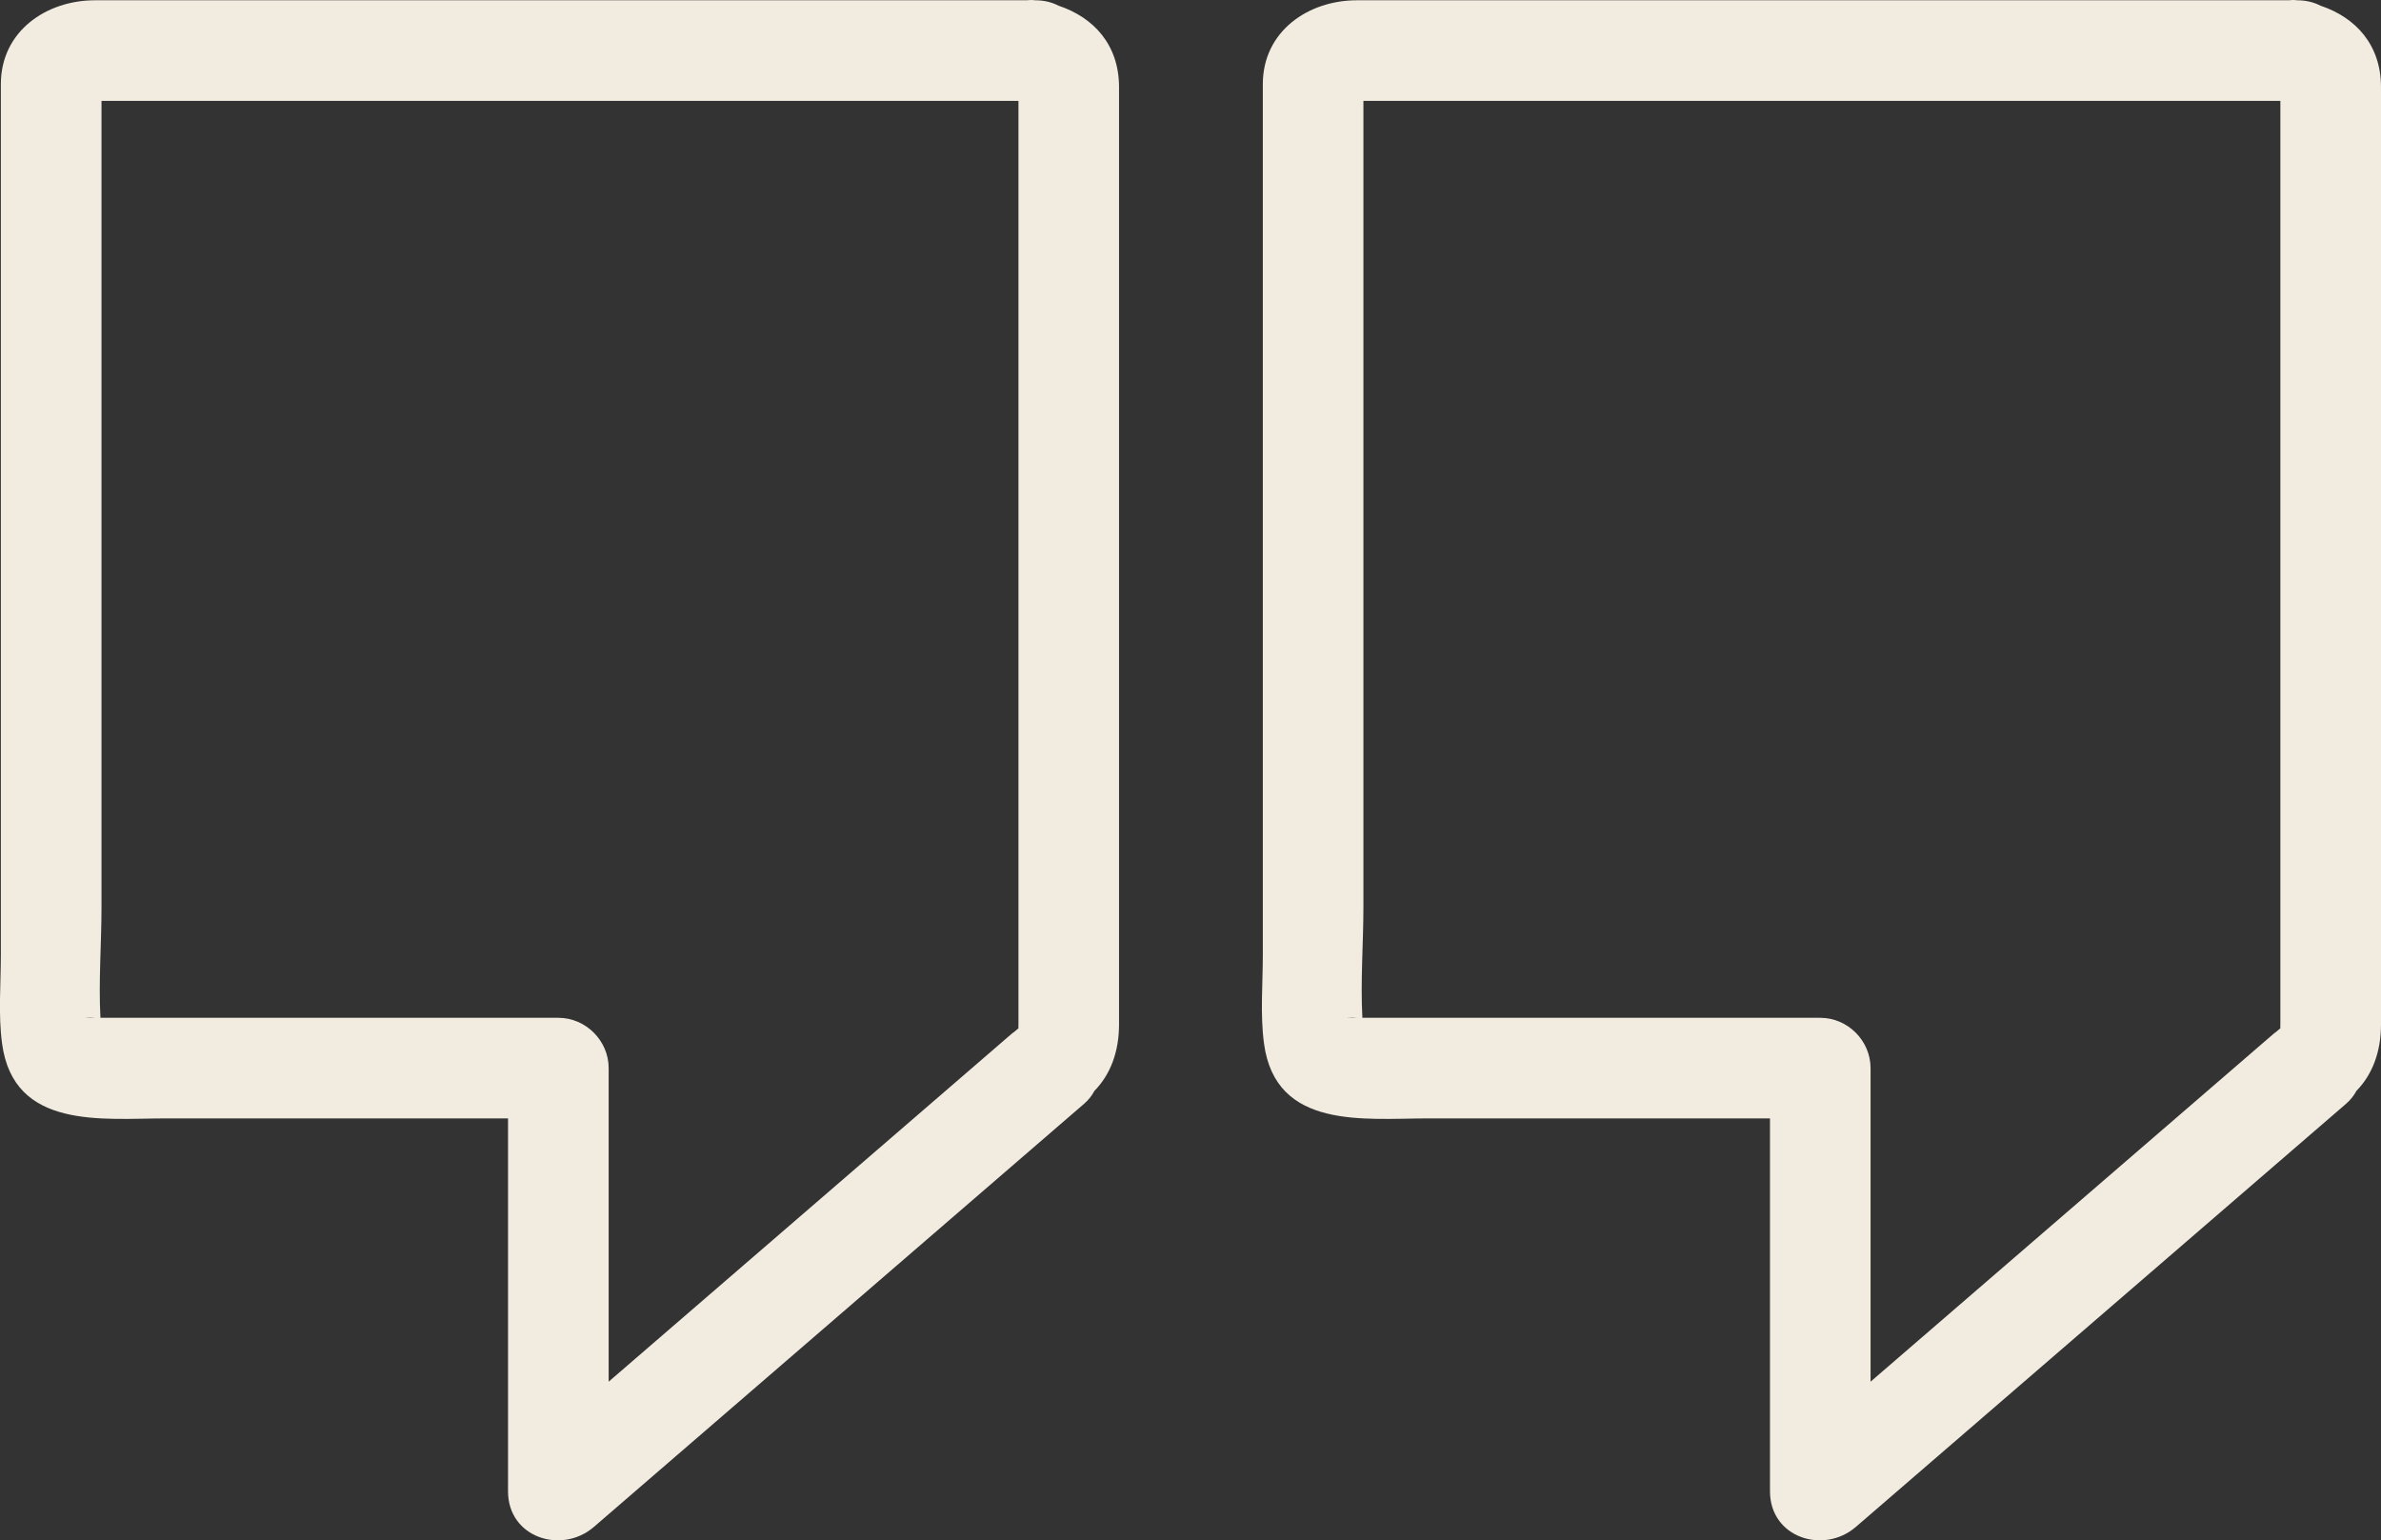
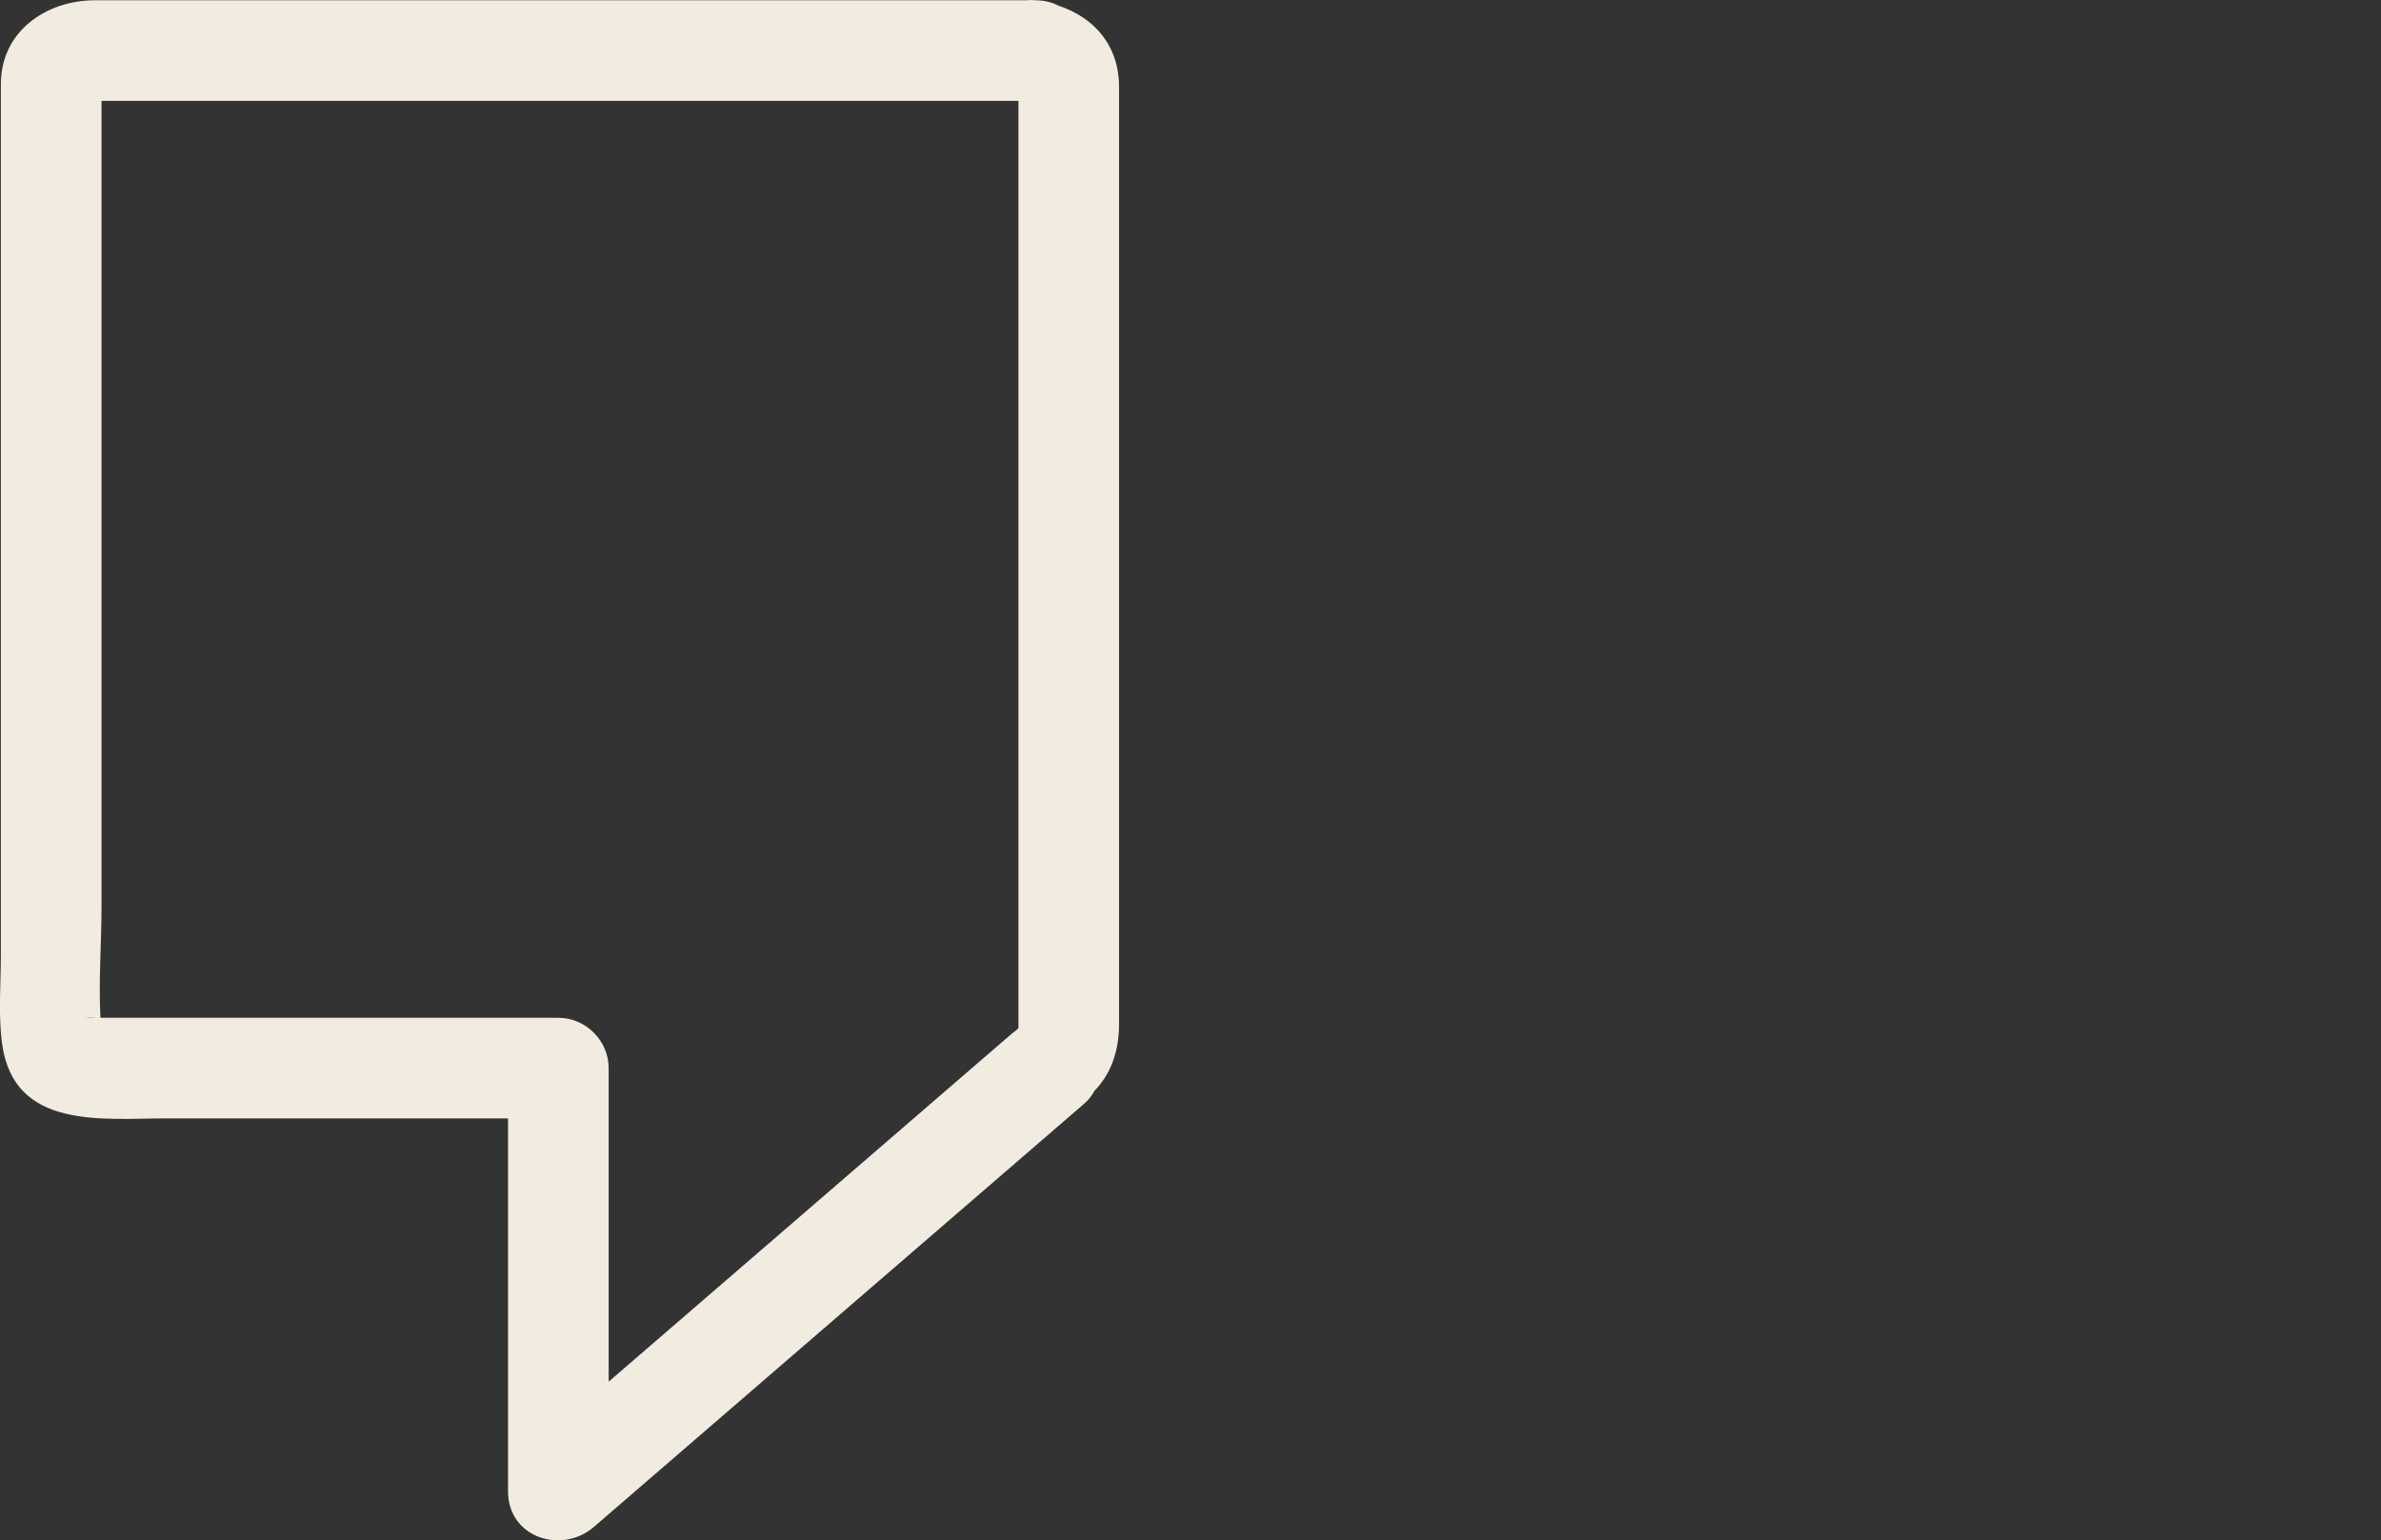
<svg xmlns="http://www.w3.org/2000/svg" fill="#000000" height="315.93pt" version="1.1" viewBox="0 0 488.35 315.93" width="488.35pt">
  <rect x="0" y="0" width="488.35" height="315.93" fill="#333333" stroke="none" />
  <g fill="#f1ebe0" id="change1_1">
    <path d="m124.84 283.39v-64.31c0-5.63-4.69-10.32-10.32-10.32h-48.567-33.906-10.641-0.804c-0.403-7.54 0.218-15.35 0.218-22.76v-61-104.31c3.793-0.002 7.59-0.002 11.387-0.002h54.852 116.67 5.16v3.429 19.336 60.997 105.34c0 0.46 0 0.82-0.01 1.13l-1.08 0.9c0-0.01-0.01-0.02-0.01-0.03-0.73 0.62-1.47 1.26-2.2 1.89-0.86 0.75-1.73 1.49-2.59 2.24-26.05 22.49-52.11 44.97-78.16 67.47zm-105.38-74.63h-1.184c-1.988 0 0.453-0.1 1.184 0zm197.66-207.59c-1.34-0.695-2.93-1.113-4.8-1.113-0.61-0.082-1.21-0.07-1.8-0h-191.06c-9.939 0-19.282 6.336-19.282 17.195-0.001 2.477-0.001 4.949-0.001 7.426v48.062 123.06c0 5.99-0.555 12.27 0.246 18.23 2.387 17.77 20.609 15.36 33.703 15.36h70.073v76.49c0 9.5 11 13 17.61 7.3 33.52-28.94 67.04-57.87 100.56-86.8 0.92-0.8 1.6-1.69 2.1-2.63 3.25-3.32 5.05-7.95 5.05-13.64v-14.31-55.93-115.19-6.813c0-8.636-5.15-14.269-12.4-16.699" fill="inherit" />
-     <path d="m383.66 283.39v-64.31c0-5.63-4.69-10.32-10.31-10.32h-48.58-33.9-10.64-0.8c-0.41-7.54 0.21-15.35 0.21-22.76v-61-104.31c3.8-0.002 7.59-0.002 11.39-0.002h54.85 116.67 5.16v3.429 19.336 60.997 105.34c0 0.46 0 0.82-0.01 1.13l-1.08 0.9c0-0.01-0.01-0.02-0.01-0.03-0.73 0.62-1.46 1.26-2.19 1.89h-0.01c-0.86 0.75-1.73 1.49-2.59 2.24-26.05 22.49-52.11 44.97-78.16 67.47zm-105.37-74.63h-1.19c-1.99 0 0.45-0.1 1.19 0zm197.66-207.59c-1.34-0.695-2.93-1.113-4.8-1.113-0.61-0.082-1.21-0.07-1.8-0h-191.06c-9.94 0-19.28 6.336-19.28 17.195v7.426 48.062 123.06c0 5.99-0.56 12.27 0.24 18.23 2.39 17.77 20.62 15.36 33.71 15.36h70.07v76.49c0 9.5 11.01 13 17.61 7.3 33.52-28.94 67.04-57.87 100.56-86.8 0.92-0.8 1.6-1.69 2.11-2.63 3.24-3.32 5.04-7.95 5.04-13.64v-14.31-55.93-115.19-6.813c0-8.636-5.15-14.269-12.4-16.699" fill="inherit" />
  </g>
</svg>